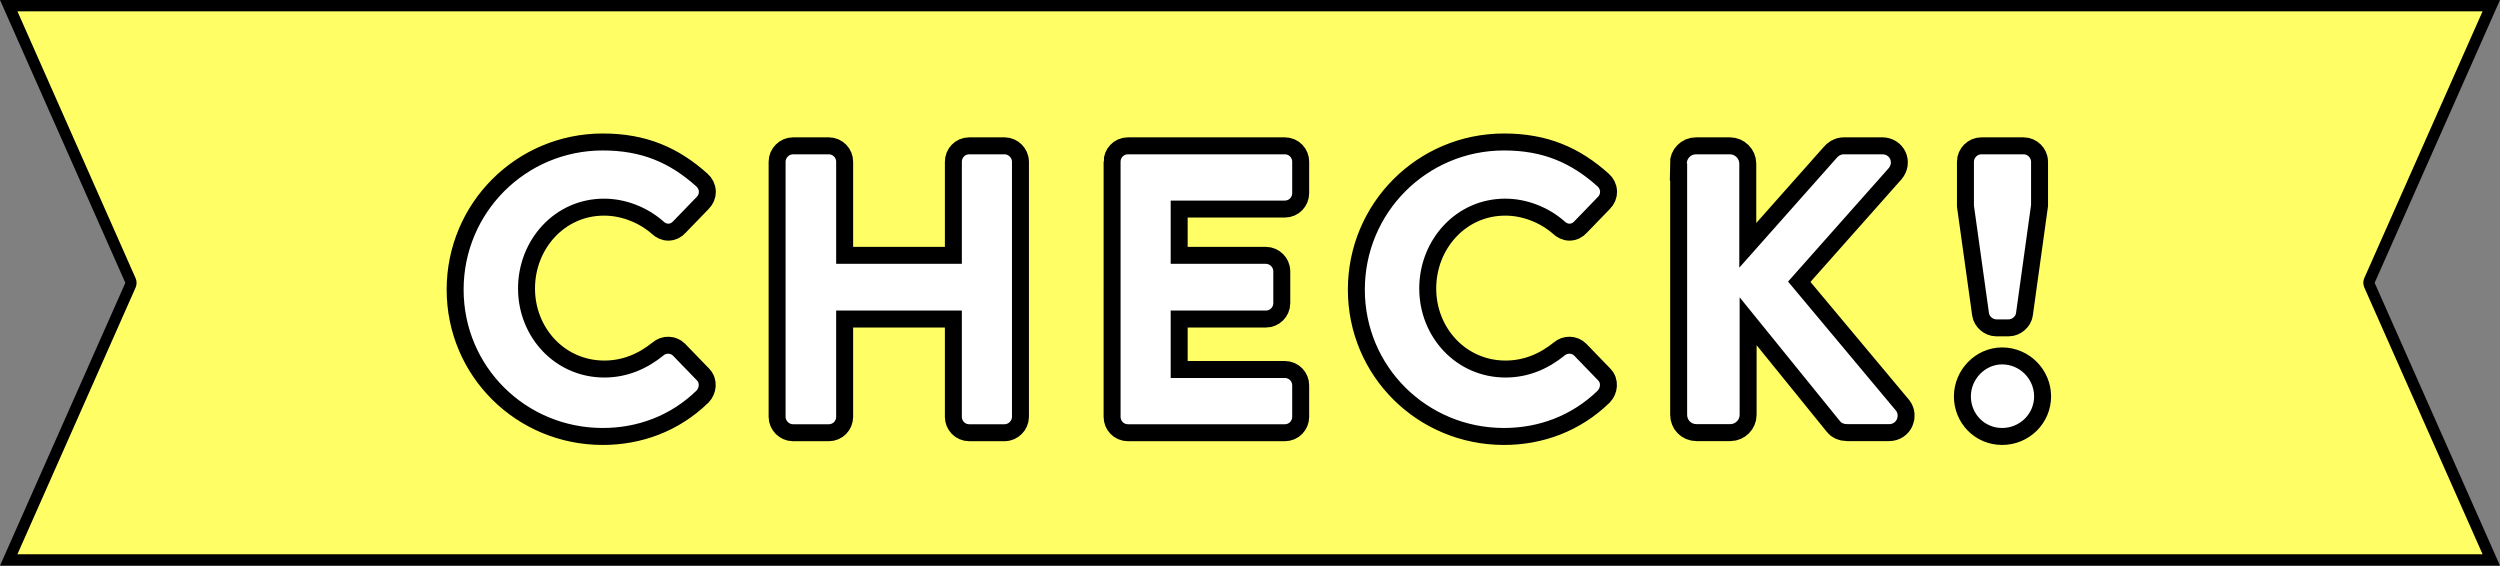
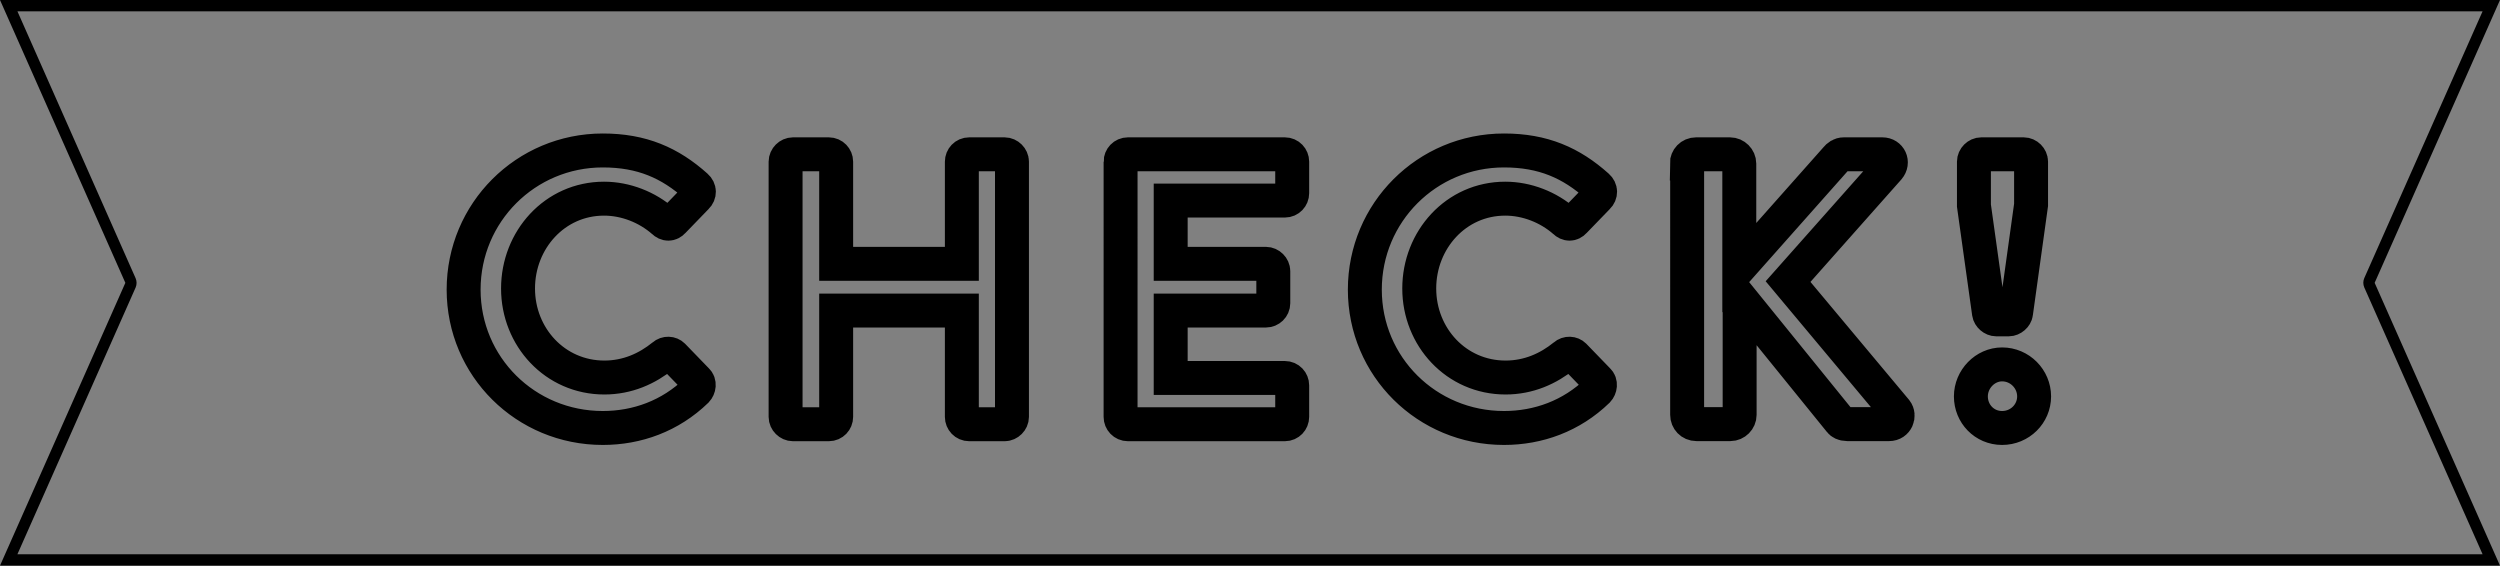
<svg xmlns="http://www.w3.org/2000/svg" id="_レイヤー_2" viewBox="0 0 220.98 50">
  <rect x="0" y="0" width="220.98" height="50" fill="#808080" stroke="none" />
  <defs>
    <style>.cls-1{fill:none;stroke:#000;stroke-miterlimit:10;stroke-width:3px;}.cls-2{fill:#fff;}.cls-3{fill:#ffff65;}</style>
  </defs>
  <g id="contents">
    <g>
      <g>
-         <path class="cls-3" d="M.77,49.5L11.54,25.2c.06-.13,.06-.28,0-.4L.77,.5H220.21l-10.77,24.3c-.06,.13-.06,.28,0,.4l10.77,24.3H.77Z" />
        <path d="M219.44,1l-10.46,23.59c-.11,.26-.11,.55,0,.81l10.46,23.59H1.54L11.99,25.41c.11-.26,.11-.55,0-.81L1.54,1H219.44m1.54-1h0Zm0,0H0L11.08,25,0,50H220.98l-11.08-25L220.98,0h0Z" />
      </g>
      <g>
        <path class="cls-1" d="M53.29,13.3c3.44,0,5.93,1.09,8.25,3.17,.31,.27,.31,.68,.03,.95l-2.08,2.15c-.24,.27-.58,.27-.85,0-1.43-1.26-3.34-2.01-5.25-2.01-4.36,0-7.6,3.65-7.6,7.94s3.27,7.87,7.63,7.87c2.04,0,3.78-.78,5.21-1.94,.27-.24,.65-.2,.85,0l2.11,2.18c.27,.24,.2,.68-.03,.92-2.32,2.25-5.25,3.3-8.28,3.3-6.81,0-12.3-5.42-12.3-12.23s5.49-12.3,12.3-12.3Zm16.15,.99c0-.34,.31-.65,.65-.65h3.17c.37,0,.65,.31,.65,.65v9.03h11.11V14.29c0-.34,.27-.65,.65-.65h3.13c.34,0,.65,.31,.65,.65v22.56c0,.34-.31,.65-.65,.65h-3.13c-.38,0-.65-.31-.65-.65v-9.4h-11.11v9.4c0,.34-.27,.65-.65,.65h-3.17c-.34,0-.65-.31-.65-.65V14.29Zm29.61,0c0-.34,.27-.65,.65-.65h13.87c.38,0,.65,.31,.65,.65v2.79c0,.34-.27,.65-.65,.65h-10.09v5.59h8.42c.34,0,.65,.31,.65,.65v2.83c0,.37-.31,.65-.65,.65h-8.42v5.96h10.09c.38,0,.65,.31,.65,.65v2.79c0,.34-.27,.65-.65,.65h-13.87c-.38,0-.65-.31-.65-.65V14.29Zm33.9-.99c3.44,0,5.93,1.09,8.25,3.17,.31,.27,.31,.68,.03,.95l-2.08,2.15c-.24,.27-.58,.27-.85,0-1.43-1.26-3.34-2.01-5.25-2.01-4.36,0-7.6,3.65-7.6,7.94s3.27,7.87,7.63,7.87c2.04,0,3.78-.78,5.21-1.94,.27-.24,.65-.2,.85,0l2.11,2.18c.27,.24,.2,.68-.03,.92-2.32,2.25-5.25,3.3-8.28,3.3-6.81,0-12.3-5.42-12.3-12.23s5.49-12.3,12.3-12.3Zm16.15,1.16c0-.44,.34-.82,.82-.82h3c.44,0,.82,.38,.82,.82v9.2l8.59-9.68c.14-.17,.34-.34,.65-.34h3.41c.65,0,.99,.71,.55,1.23l-8.89,10.02,9.54,11.41c.34,.44,.07,1.19-.61,1.19h-3.71c-.34,0-.54-.14-.61-.24l-8.89-10.97v10.39c0,.44-.37,.82-.82,.82h-3c-.48,0-.82-.38-.82-.82V14.46Zm27.87,17.75c1.57,0,2.83,1.29,2.83,2.83s-1.26,2.79-2.83,2.79-2.76-1.26-2.76-2.79,1.26-2.83,2.76-2.83Zm-1.16-4.53l-1.33-9.51v-3.88c0-.34,.31-.65,.65-.65h3.75c.34,0,.65,.31,.65,.65v3.82l-1.33,9.57c-.03,.27-.34,.55-.65,.55h-1.09c-.31,0-.61-.27-.65-.55Z" />
-         <path class="cls-2" d="M53.29,13.3c3.44,0,5.93,1.09,8.25,3.17,.31,.27,.31,.68,.03,.95l-2.08,2.15c-.24,.27-.58,.27-.85,0-1.43-1.26-3.34-2.01-5.25-2.01-4.36,0-7.6,3.65-7.6,7.94s3.27,7.87,7.63,7.87c2.04,0,3.78-.78,5.21-1.94,.27-.24,.65-.2,.85,0l2.11,2.18c.27,.24,.2,.68-.03,.92-2.32,2.25-5.25,3.3-8.28,3.3-6.81,0-12.3-5.42-12.3-12.23s5.49-12.3,12.3-12.3Zm16.15,.99c0-.34,.31-.65,.65-.65h3.17c.37,0,.65,.31,.65,.65v9.03h11.11V14.29c0-.34,.27-.65,.65-.65h3.13c.34,0,.65,.31,.65,.65v22.56c0,.34-.31,.65-.65,.65h-3.13c-.38,0-.65-.31-.65-.65v-9.4h-11.11v9.4c0,.34-.27,.65-.65,.65h-3.17c-.34,0-.65-.31-.65-.65V14.29Zm29.61,0c0-.34,.27-.65,.65-.65h13.87c.38,0,.65,.31,.65,.65v2.79c0,.34-.27,.65-.65,.65h-10.09v5.59h8.42c.34,0,.65,.31,.65,.65v2.83c0,.37-.31,.65-.65,.65h-8.42v5.96h10.09c.38,0,.65,.31,.65,.65v2.79c0,.34-.27,.65-.65,.65h-13.87c-.38,0-.65-.31-.65-.65V14.29Zm33.9-.99c3.44,0,5.93,1.09,8.25,3.17,.31,.27,.31,.68,.03,.95l-2.08,2.15c-.24,.27-.58,.27-.85,0-1.43-1.26-3.34-2.01-5.25-2.01-4.36,0-7.6,3.65-7.6,7.94s3.27,7.87,7.63,7.87c2.04,0,3.78-.78,5.21-1.94,.27-.24,.65-.2,.85,0l2.11,2.18c.27,.24,.2,.68-.03,.92-2.32,2.25-5.25,3.3-8.28,3.3-6.81,0-12.3-5.42-12.3-12.23s5.49-12.3,12.3-12.3Zm16.15,1.16c0-.44,.34-.82,.82-.82h3c.44,0,.82,.38,.82,.82v9.2l8.59-9.68c.14-.17,.34-.34,.65-.34h3.41c.65,0,.99,.71,.55,1.23l-8.89,10.02,9.54,11.41c.34,.44,.07,1.19-.61,1.19h-3.71c-.34,0-.54-.14-.61-.24l-8.89-10.97v10.39c0,.44-.37,.82-.82,.82h-3c-.48,0-.82-.38-.82-.82V14.46Zm27.87,17.75c1.57,0,2.83,1.29,2.83,2.83s-1.26,2.79-2.83,2.79-2.76-1.26-2.76-2.79,1.26-2.83,2.76-2.83Zm-1.16-4.53l-1.33-9.51v-3.88c0-.34,.31-.65,.65-.65h3.75c.34,0,.65,.31,.65,.65v3.82l-1.33,9.57c-.03,.27-.34,.55-.65,.55h-1.09c-.31,0-.61-.27-.65-.55Z" />
      </g>
    </g>
  </g>
</svg>